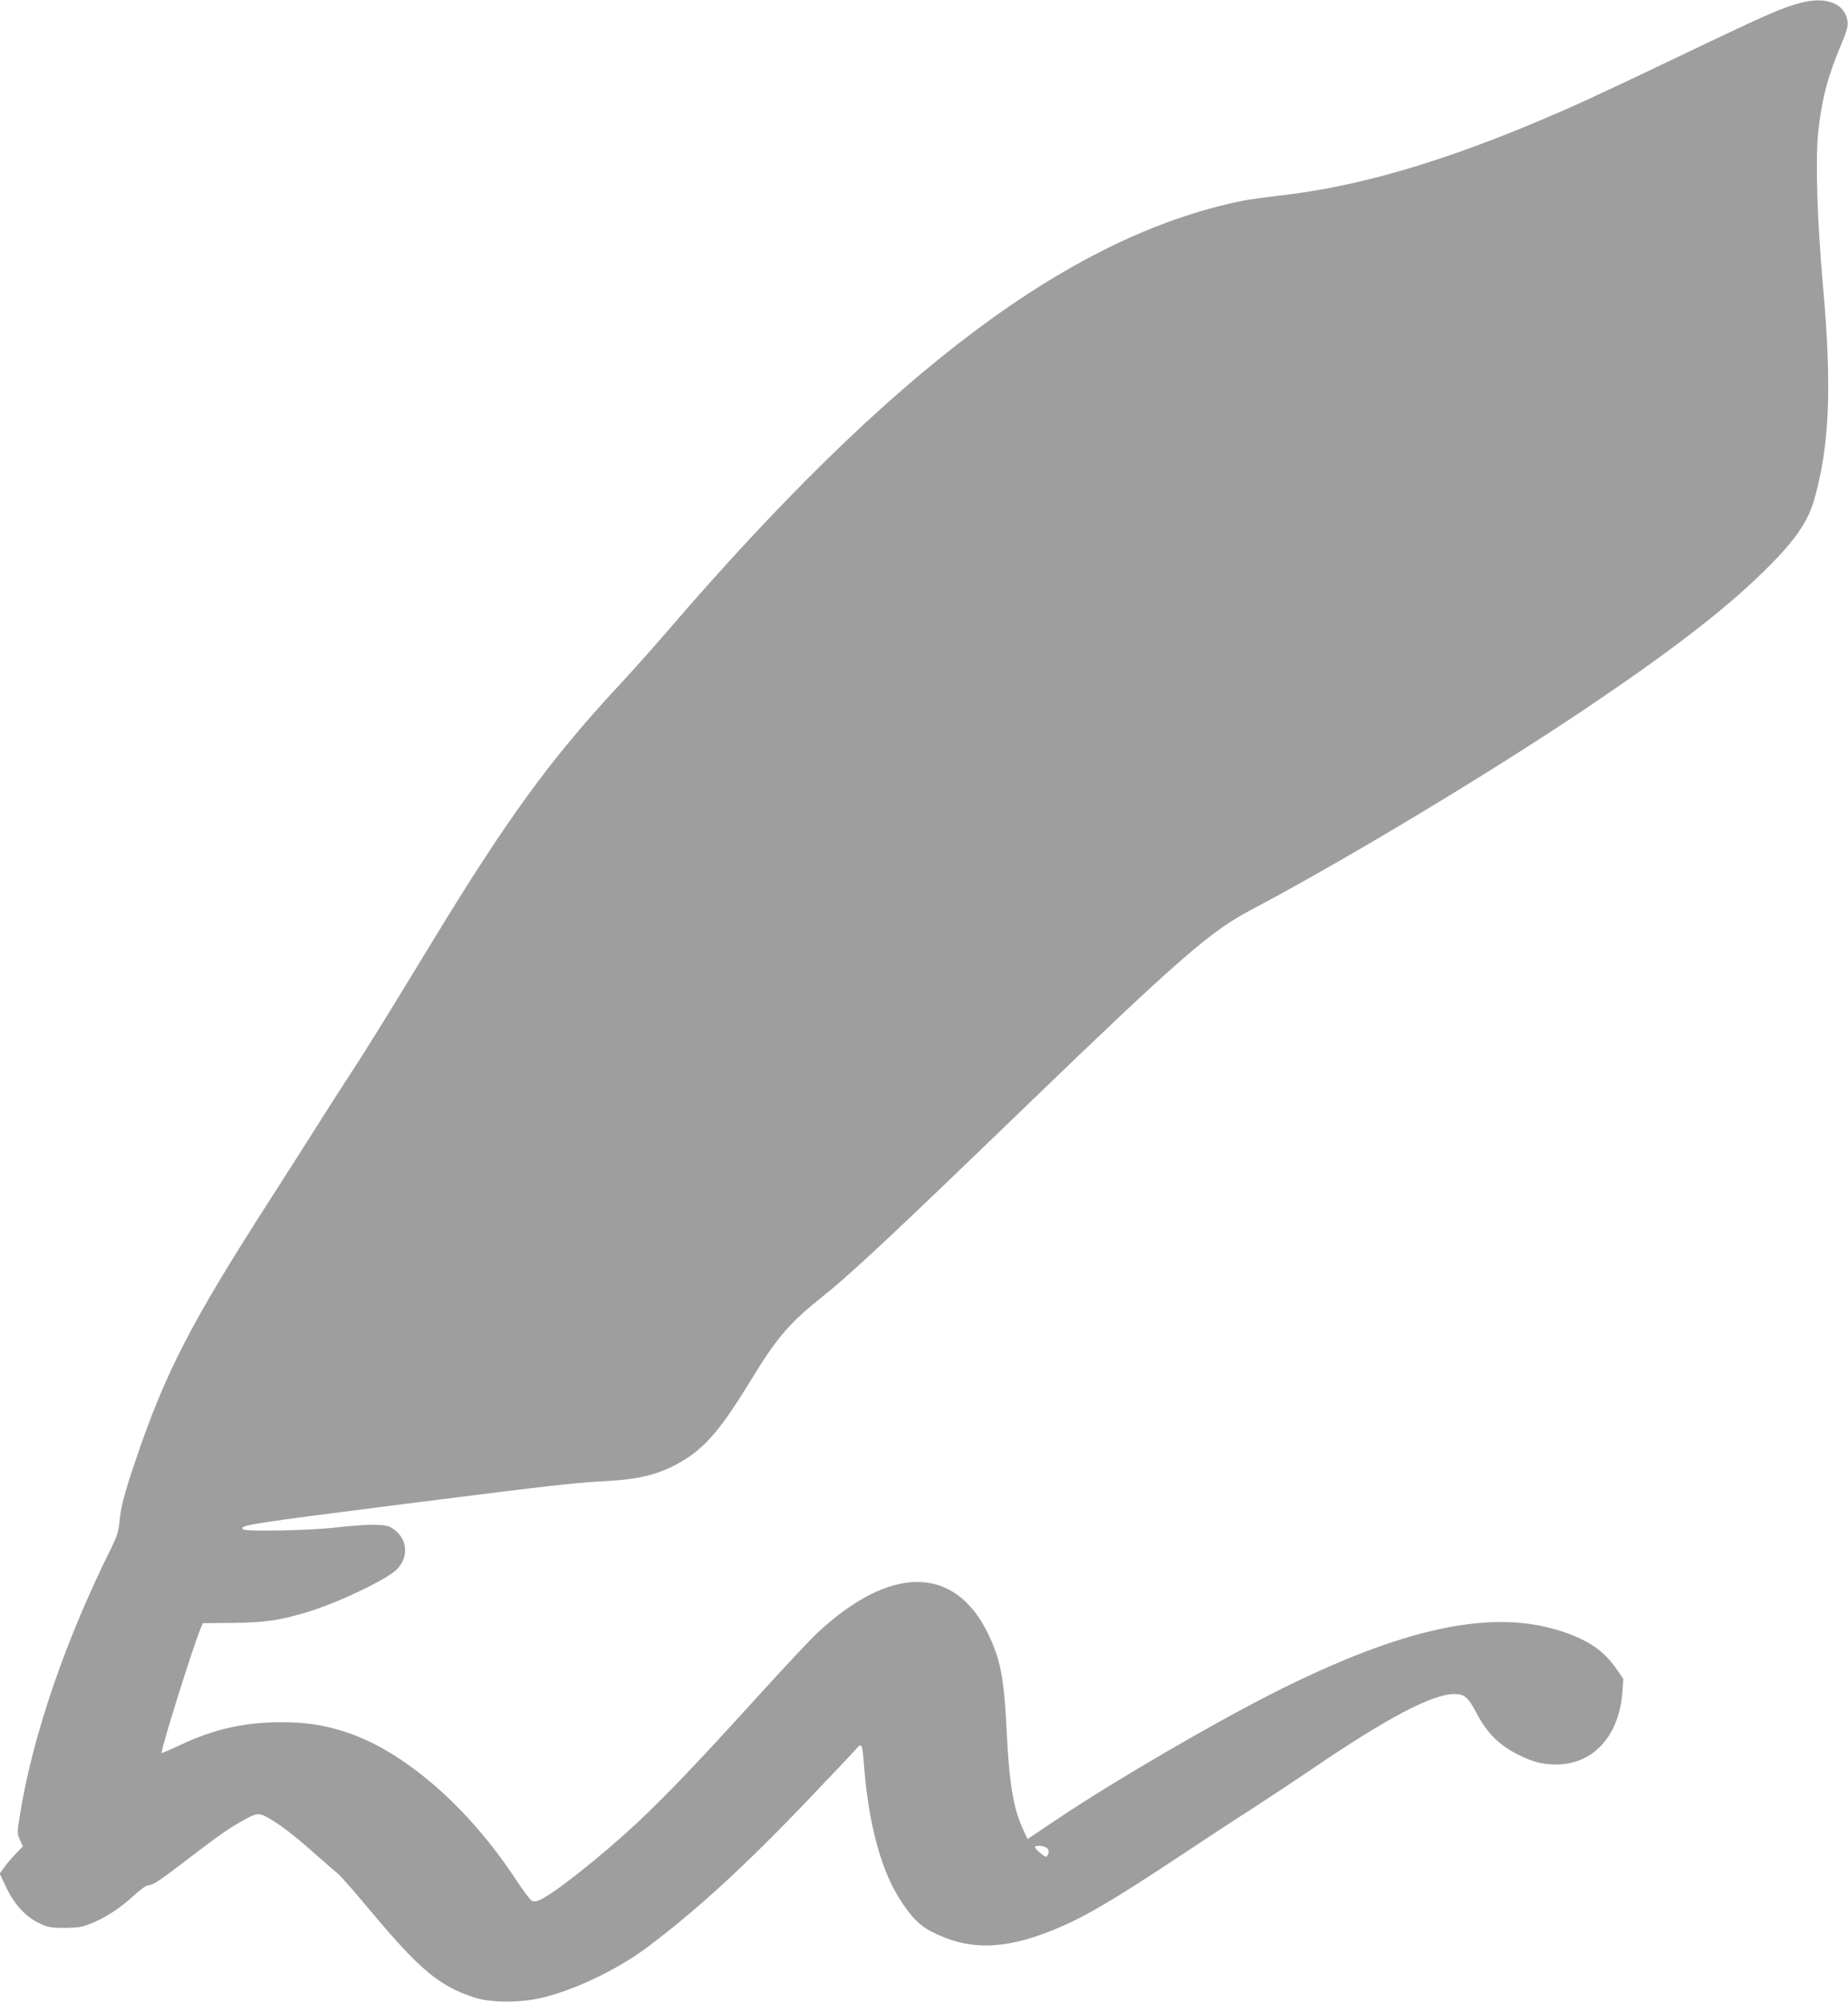
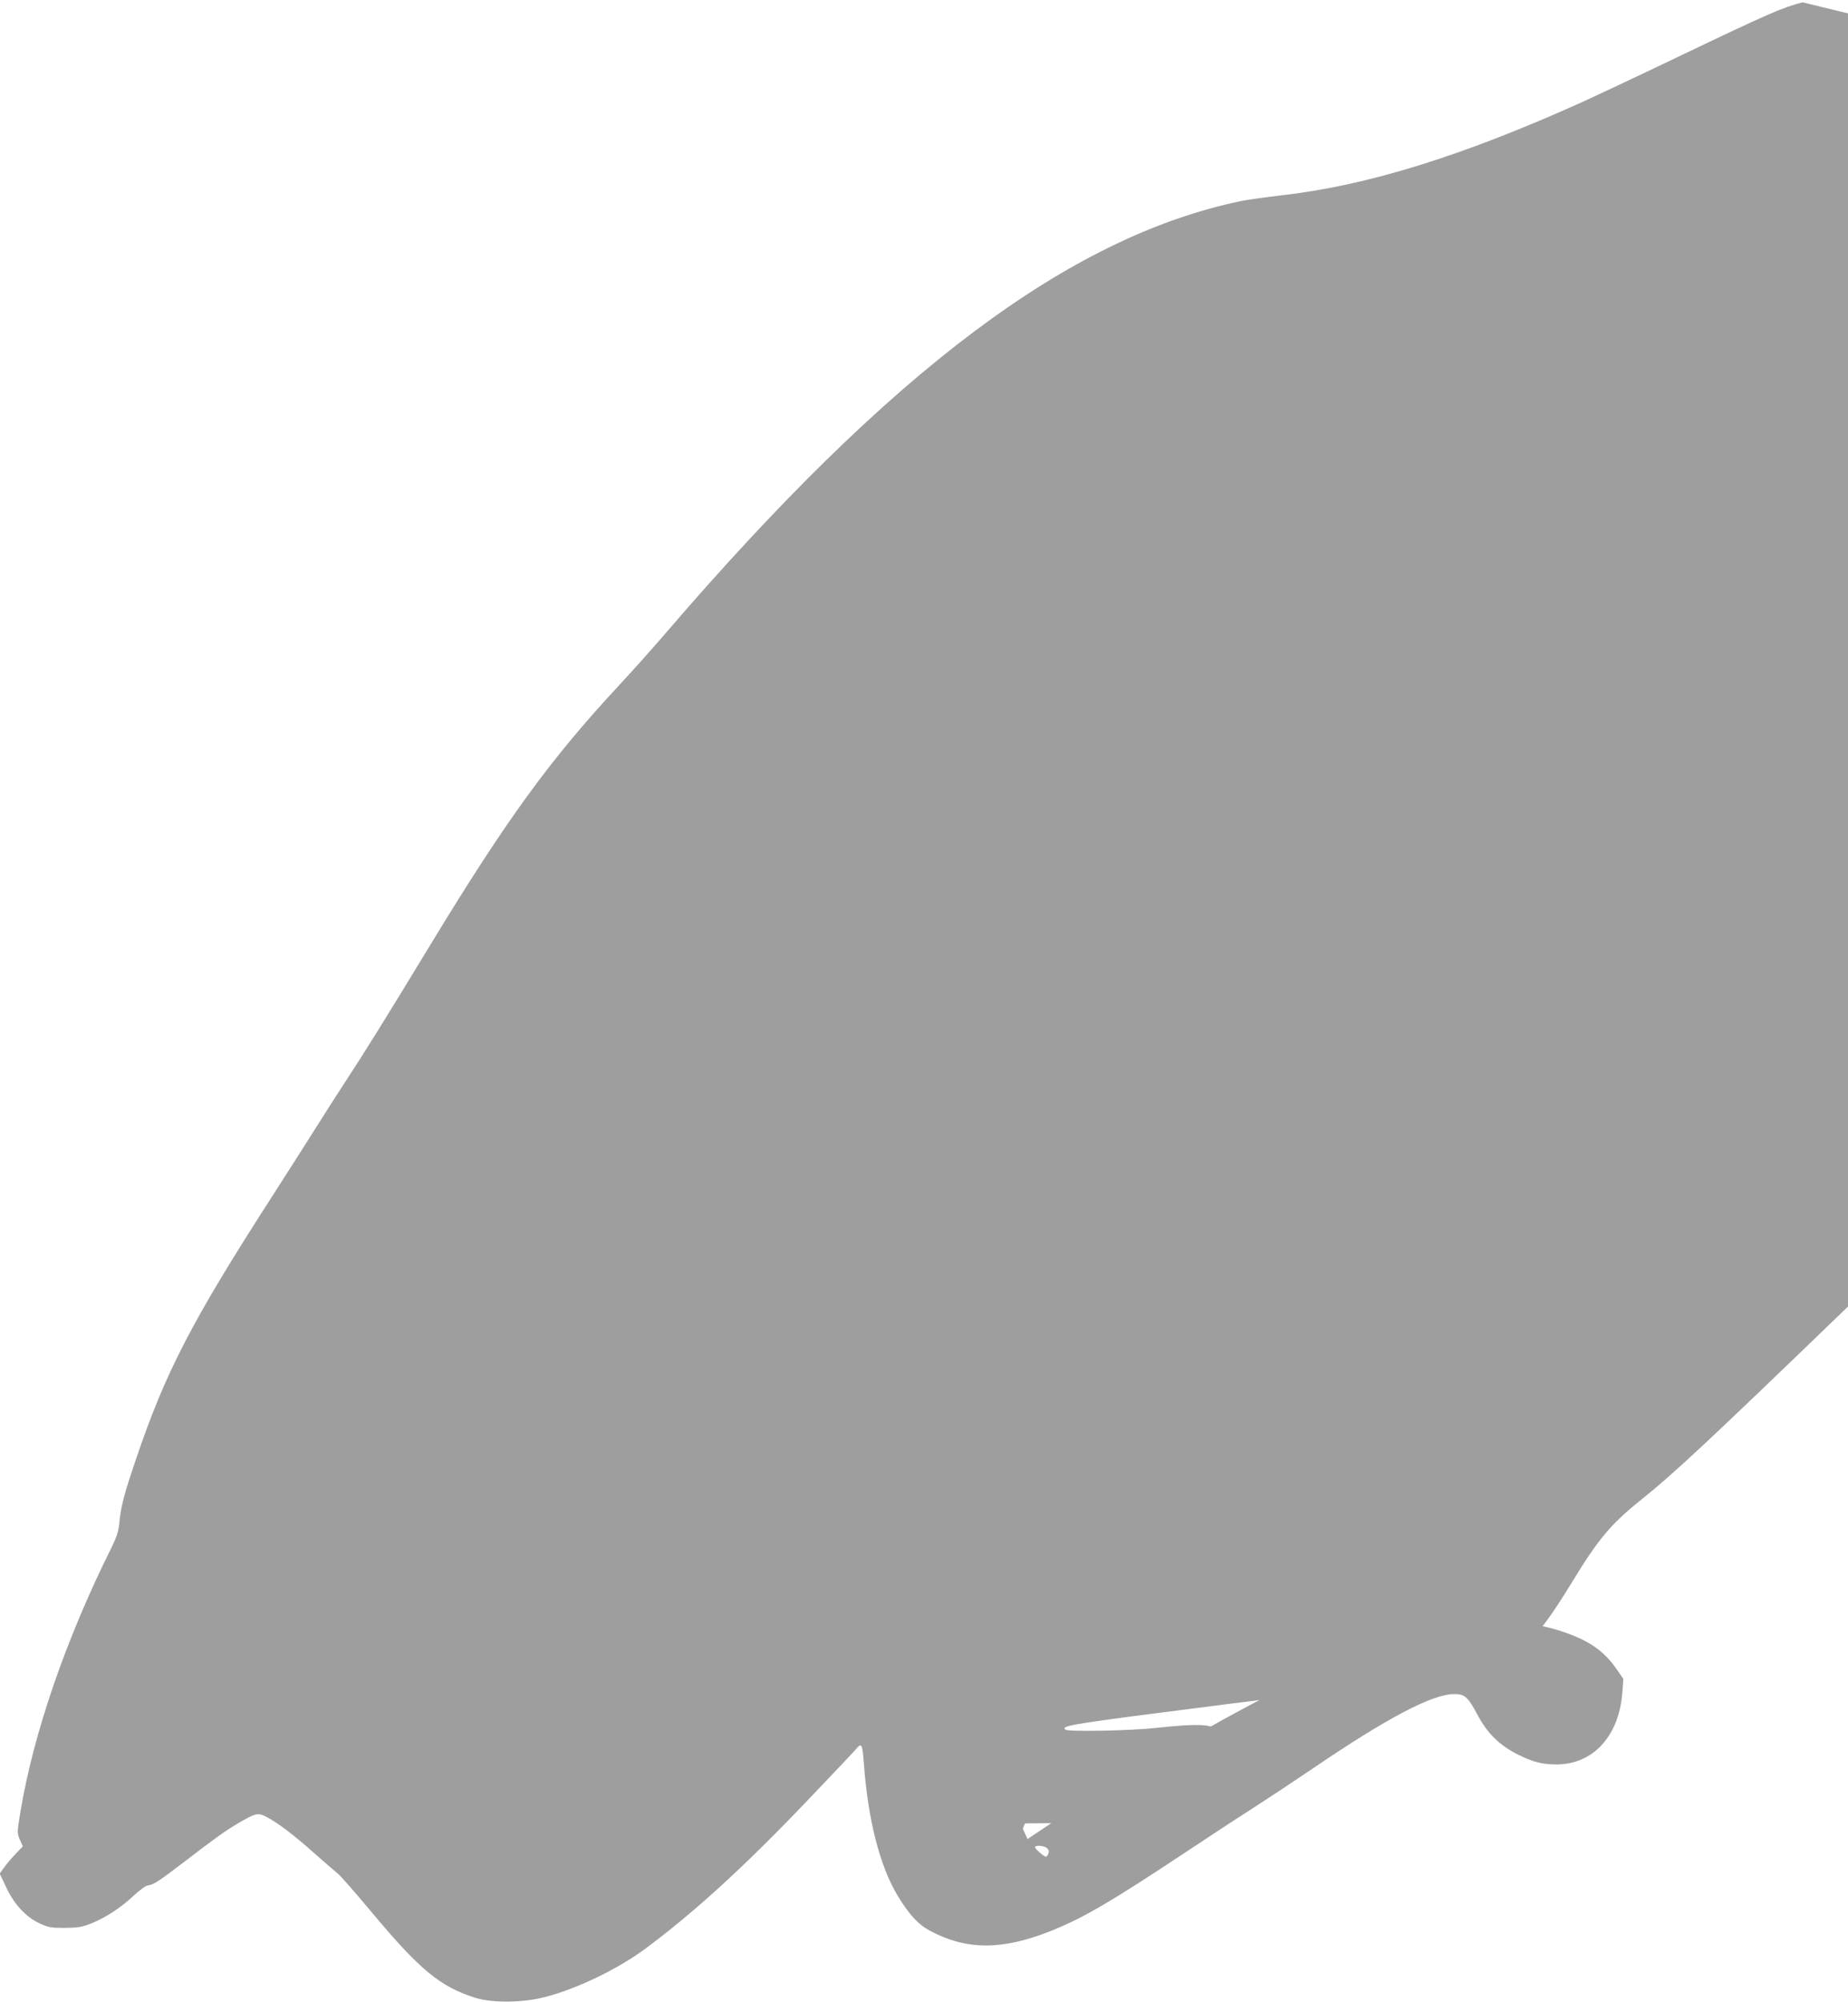
<svg xmlns="http://www.w3.org/2000/svg" version="1.0" width="1182pt" height="1280pt" viewBox="0 0 1182 1280" preserveAspectRatio="xMidYMid meet">
  <g transform="translate(0,1280) scale(0.1,-0.1)" fill="#9e9e9e" stroke="none">
-     <path d="M11530 12785 c-125 -31 -217 -71 -790 -345 -250 -120 -525 -249 -610 -288 -776 -350 -1385 -539 -1936 -601 -100 -12 -215 -28 -255 -36 -1100 -229 -2239 -1084 -3679 -2760 -85 -99 -222 -252 -304 -340 -433 -466 -711 -846 -1191 -1635 -310 -510 -430 -703 -543 -875 -58 -88 -149 -231 -203 -317 -55 -87 -184 -290 -287 -450 -506 -786 -674 -1111 -861 -1663 -75 -220 -99 -309 -107 -406 -6 -59 -16 -91 -50 -161 -291 -582 -501 -1191 -584 -1695 -21 -129 -21 -132 -3 -174 l19 -43 -48 -50 c-27 -28 -60 -68 -74 -88 l-26 -36 41 -86 c51 -110 127 -192 214 -232 55 -26 73 -29 162 -29 86 1 110 5 170 29 93 38 188 100 271 178 40 37 79 65 92 65 31 2 72 29 226 147 202 155 265 200 346 248 116 68 130 72 187 41 71 -37 174 -115 306 -233 66 -58 133 -116 150 -130 17 -14 109 -119 206 -235 317 -380 445 -485 671 -557 111 -34 304 -32 446 5 208 54 466 179 643 310 318 237 629 521 1038 949 154 161 293 308 308 326 36 43 41 34 50 -88 26 -363 103 -662 217 -850 74 -122 133 -185 209 -225 235 -124 462 -123 774 2 204 82 376 182 842 491 147 98 347 229 443 290 96 62 270 177 385 255 478 325 767 477 907 477 66 0 88 -19 146 -129 66 -124 143 -199 265 -260 97 -47 148 -60 239 -61 238 -1 405 182 425 464 l6 83 -41 59 c-81 119 -178 186 -347 243 -448 150 -1019 28 -1855 -394 -392 -199 -1003 -555 -1357 -791 l-211 -141 -30 66 c-60 130 -86 286 -102 601 -18 364 -38 475 -120 645 -213 441 -626 442 -1094 4 -44 -41 -214 -222 -379 -404 -394 -434 -589 -637 -777 -813 -232 -216 -543 -461 -625 -492 -17 -7 -33 -7 -45 0 -10 5 -58 69 -105 141 -304 460 -709 811 -1075 933 -144 48 -260 66 -420 66 -234 0 -430 -44 -639 -142 -68 -32 -126 -57 -127 -55 -10 9 200 680 249 796 l14 34 194 2 c205 2 298 16 474 69 196 59 506 207 572 272 87 87 67 214 -42 272 -39 20 -142 19 -355 -4 -169 -19 -571 -26 -586 -11 -26 26 32 35 1031 162 909 115 1087 136 1270 145 212 11 327 36 452 98 183 93 286 206 488 536 166 273 247 370 434 521 218 174 428 370 1371 1280 931 897 1143 1082 1396 1215 593 313 1511 864 2139 1285 540 363 887 629 1139 875 206 201 291 322 334 480 94 340 109 714 52 1350 -37 416 -49 805 -31 981 22 209 59 354 143 554 41 97 49 127 45 159 -15 110 -131 159 -287 121z m-4836 -11798 c13 -10 16 -20 12 -35 -4 -12 -11 -22 -16 -22 -12 0 -70 50 -70 61 0 14 54 11 74 -4z" />
+     <path d="M11530 12785 c-125 -31 -217 -71 -790 -345 -250 -120 -525 -249 -610 -288 -776 -350 -1385 -539 -1936 -601 -100 -12 -215 -28 -255 -36 -1100 -229 -2239 -1084 -3679 -2760 -85 -99 -222 -252 -304 -340 -433 -466 -711 -846 -1191 -1635 -310 -510 -430 -703 -543 -875 -58 -88 -149 -231 -203 -317 -55 -87 -184 -290 -287 -450 -506 -786 -674 -1111 -861 -1663 -75 -220 -99 -309 -107 -406 -6 -59 -16 -91 -50 -161 -291 -582 -501 -1191 -584 -1695 -21 -129 -21 -132 -3 -174 l19 -43 -48 -50 c-27 -28 -60 -68 -74 -88 l-26 -36 41 -86 c51 -110 127 -192 214 -232 55 -26 73 -29 162 -29 86 1 110 5 170 29 93 38 188 100 271 178 40 37 79 65 92 65 31 2 72 29 226 147 202 155 265 200 346 248 116 68 130 72 187 41 71 -37 174 -115 306 -233 66 -58 133 -116 150 -130 17 -14 109 -119 206 -235 317 -380 445 -485 671 -557 111 -34 304 -32 446 5 208 54 466 179 643 310 318 237 629 521 1038 949 154 161 293 308 308 326 36 43 41 34 50 -88 26 -363 103 -662 217 -850 74 -122 133 -185 209 -225 235 -124 462 -123 774 2 204 82 376 182 842 491 147 98 347 229 443 290 96 62 270 177 385 255 478 325 767 477 907 477 66 0 88 -19 146 -129 66 -124 143 -199 265 -260 97 -47 148 -60 239 -61 238 -1 405 182 425 464 l6 83 -41 59 c-81 119 -178 186 -347 243 -448 150 -1019 28 -1855 -394 -392 -199 -1003 -555 -1357 -791 l-211 -141 -30 66 l14 34 194 2 c205 2 298 16 474 69 196 59 506 207 572 272 87 87 67 214 -42 272 -39 20 -142 19 -355 -4 -169 -19 -571 -26 -586 -11 -26 26 32 35 1031 162 909 115 1087 136 1270 145 212 11 327 36 452 98 183 93 286 206 488 536 166 273 247 370 434 521 218 174 428 370 1371 1280 931 897 1143 1082 1396 1215 593 313 1511 864 2139 1285 540 363 887 629 1139 875 206 201 291 322 334 480 94 340 109 714 52 1350 -37 416 -49 805 -31 981 22 209 59 354 143 554 41 97 49 127 45 159 -15 110 -131 159 -287 121z m-4836 -11798 c13 -10 16 -20 12 -35 -4 -12 -11 -22 -16 -22 -12 0 -70 50 -70 61 0 14 54 11 74 -4z" />
  </g>
</svg>